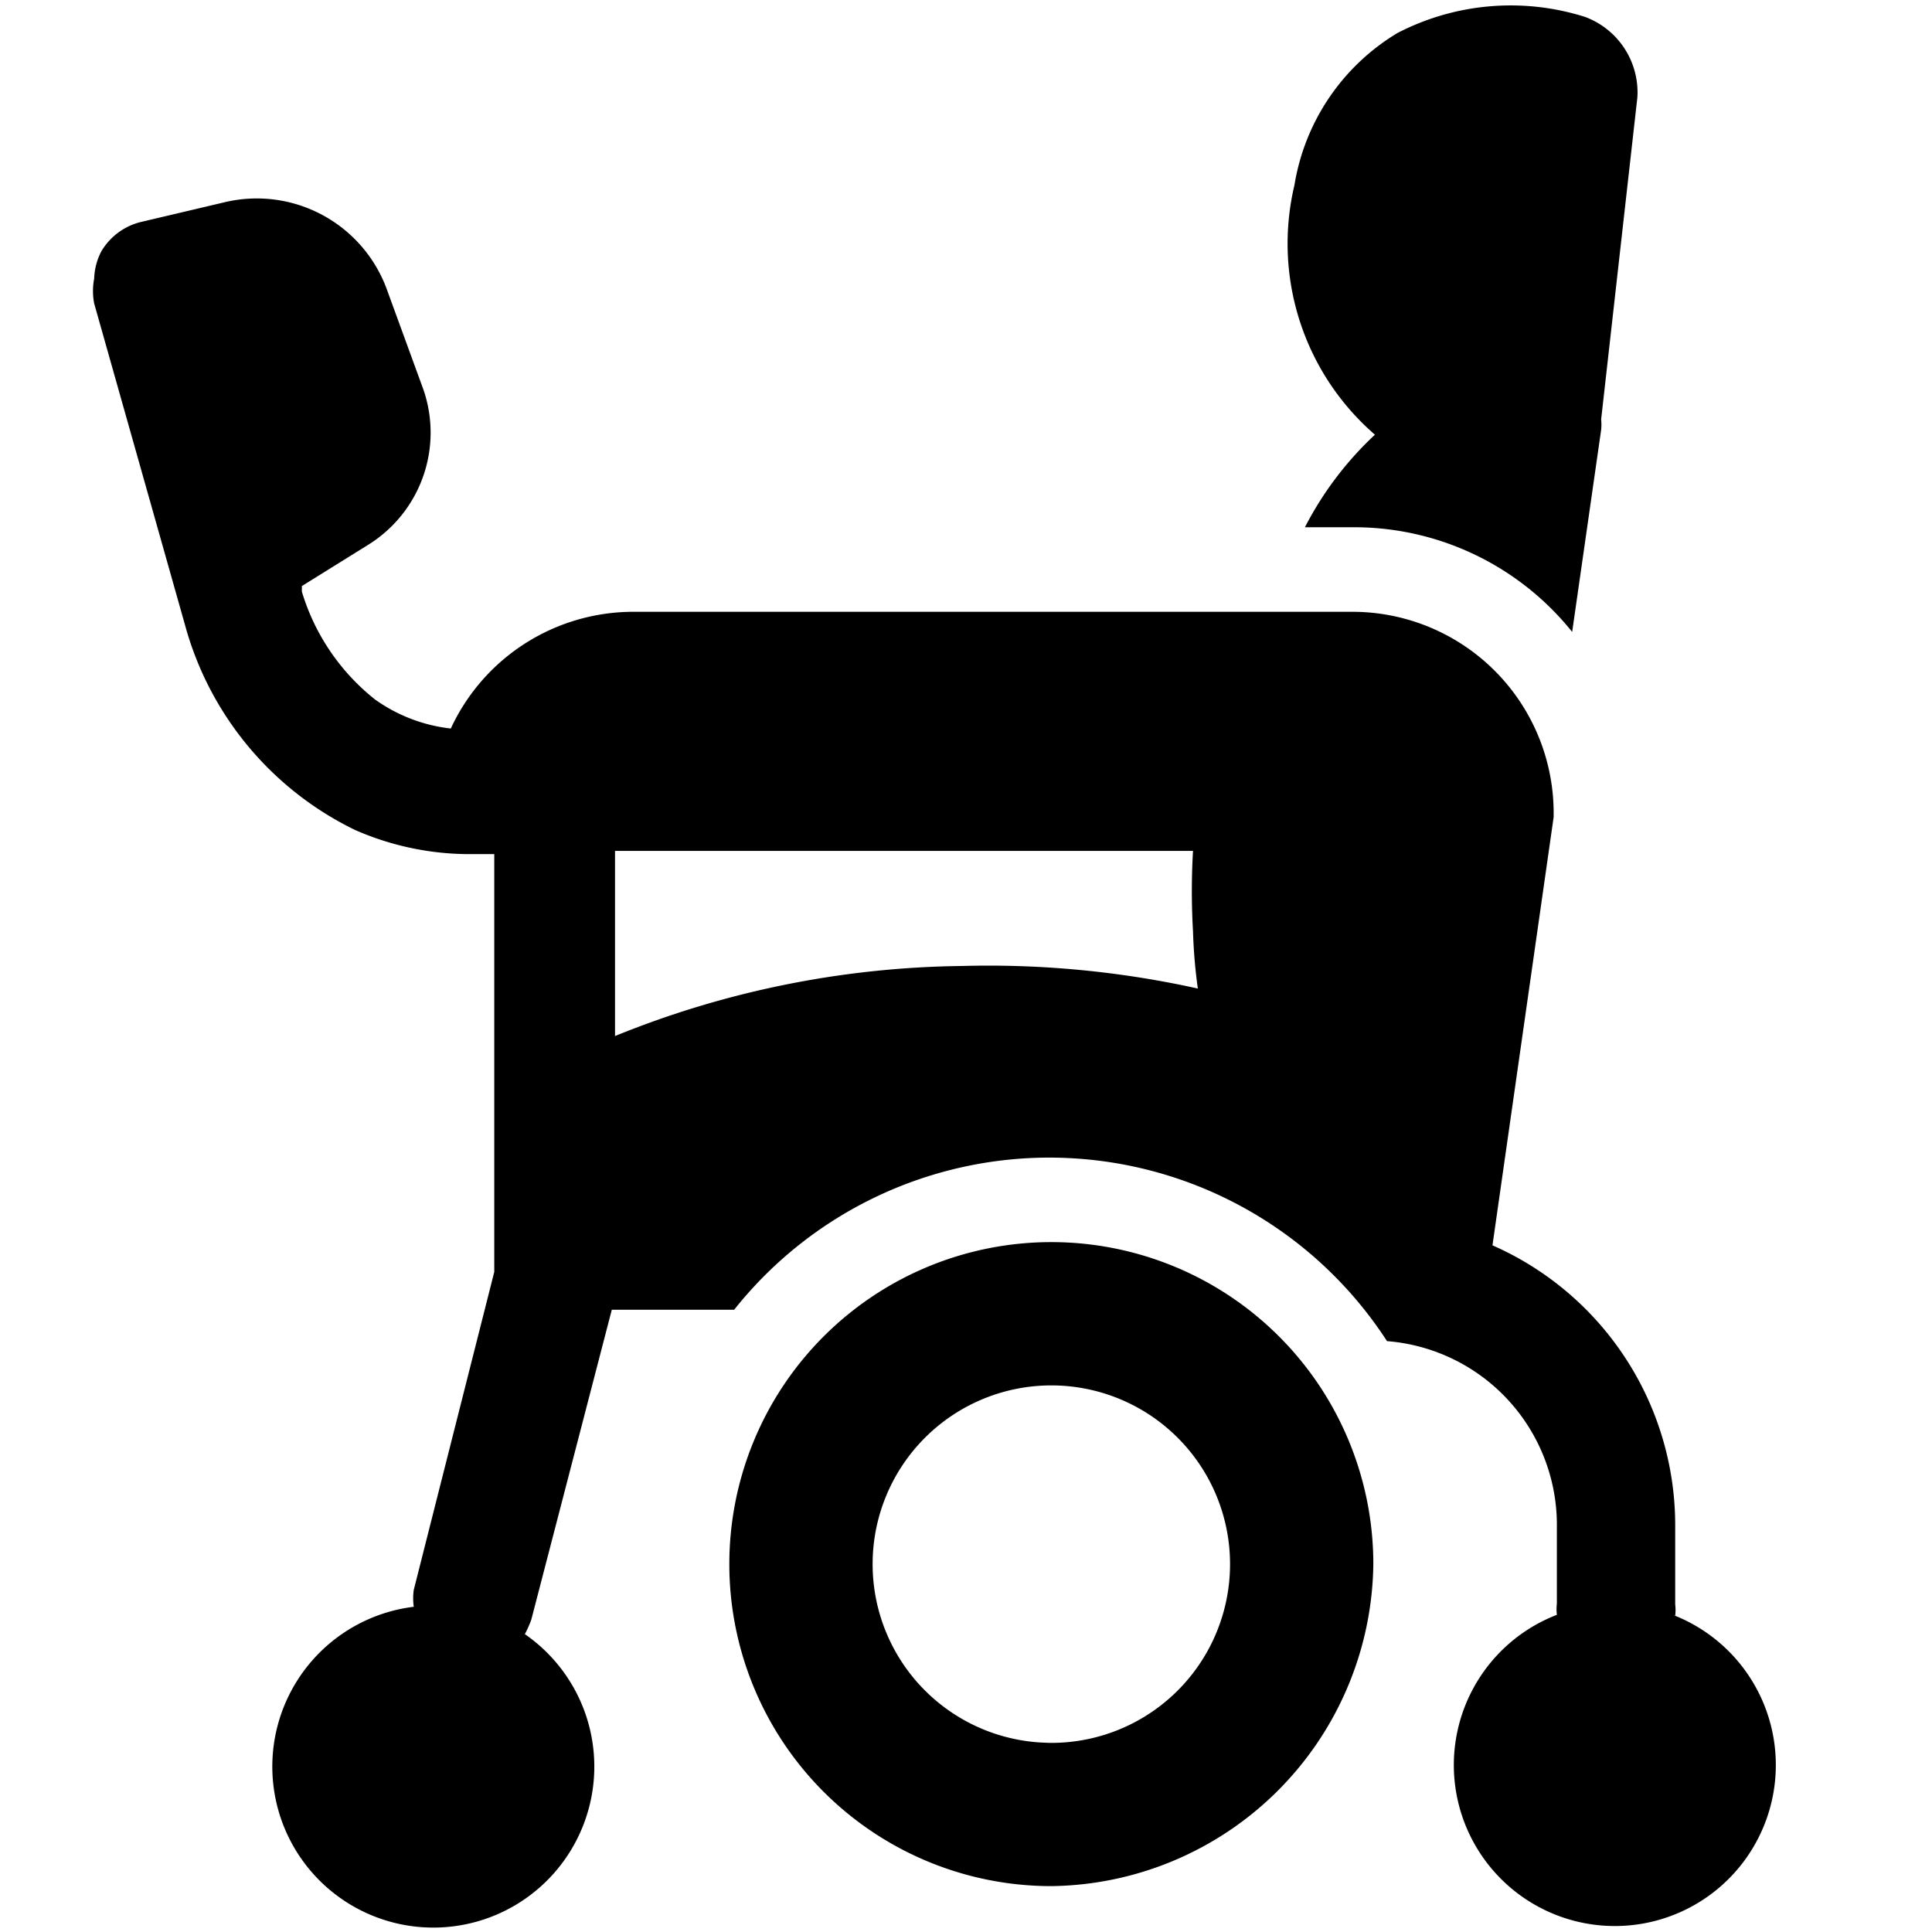
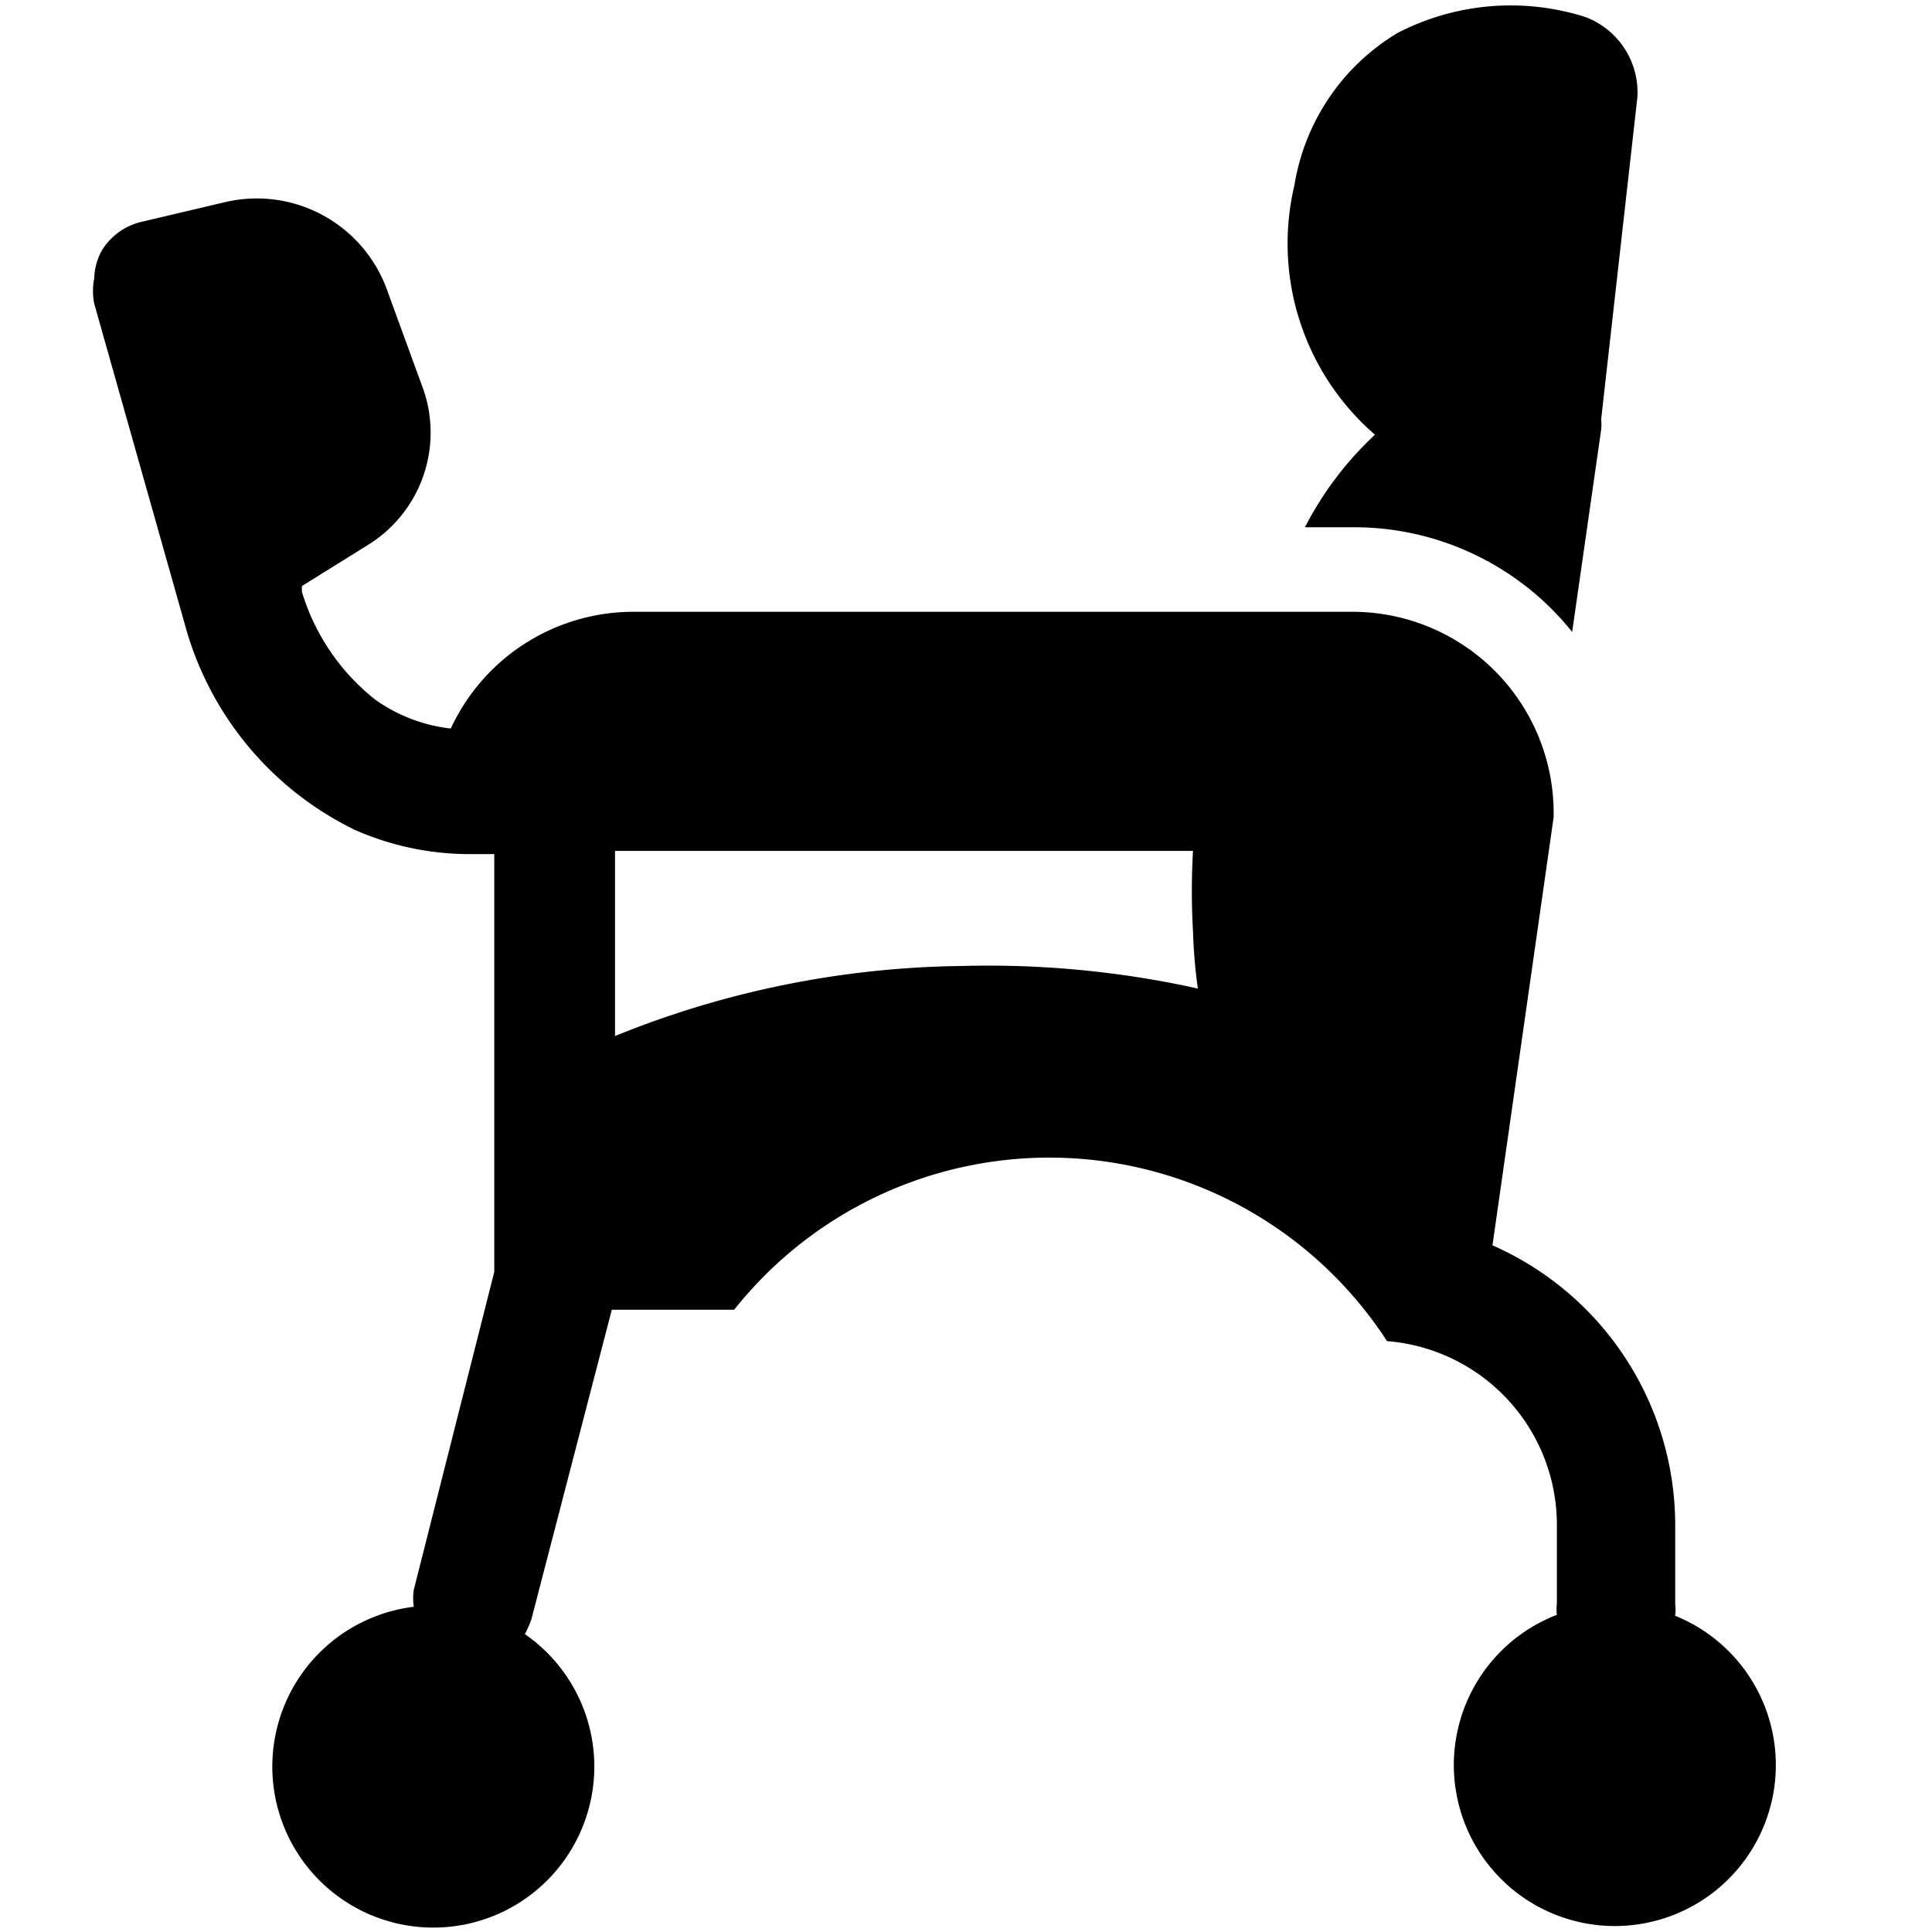
<svg xmlns="http://www.w3.org/2000/svg" viewBox="0 0 24 24">
  <g>
    <path d="m19.53 7.85 0.36 -2.51a0.62 0.62 0 0 0 0 -0.13l0.45 -4a1 1 0 0 0 -0.65 -1 3.06 3.06 0 0 0 -2.33 0.2 2.71 2.71 0 0 0 -1.28 1.89 3.14 3.14 0 0 0 1 3.1 4.2 4.2 0 0 0 -0.87 1.15h0.66a3.47 3.47 0 0 1 2.66 1.3Z" fill="#000000" stroke-width="1" />
    <path d="M20.81 20.07a0.58 0.58 0 0 0 0 -0.14v-1a3.8 3.8 0 0 0 -2.27 -3.46l0.56 -3.92 0.2 -1.4 0 -0.05a2.5 2.5 0 0 0 -2.5 -2.5H7.88A2.5 2.5 0 0 0 5.6 9.05a2 2 0 0 1 -0.94 -0.36 2.7 2.7 0 0 1 -0.91 -1.34v-0.07l0.82 -0.51a1.64 1.64 0 0 0 0.69 -1.93L4.8 3.58a1.72 1.72 0 0 0 -2 -1.07l-1.06 0.25a0.79 0.79 0 0 0 -0.48 0.36 0.78 0.78 0 0 0 -0.09 0.34 0.81 0.81 0 0 0 0 0.31l1.13 4a4 4 0 0 0 2.11 2.54 3.54 3.54 0 0 0 1.47 0.3h0.26v5.19l-1 3.95a0.74 0.74 0 0 0 0 0.21 2 2 0 1 0 1.38 0.34 1.42 1.42 0 0 0 0.08 -0.18l1 -3.85h1.52a5 5 0 0 1 8.11 0.39 2.29 2.29 0 0 1 2.11 2.26v1a0.58 0.58 0 0 0 0 0.14 2 2 0 1 0 1.44 0ZM11.94 12a11.78 11.78 0 0 0 -4.3 0.87v-2.3h7.18a8.66 8.66 0 0 0 0 1 6.52 6.52 0 0 0 0.06 0.71 12.05 12.05 0 0 0 -2.94 -0.28Z" fill="#000000" stroke-width="1" />
-     <path d="M17.06 19.43a4 4 0 1 0 -4 4 4.05 4.05 0 0 0 4 -4Zm-4 2.22a2.22 2.22 0 1 1 2.22 -2.22A2.22 2.22 0 0 1 13 21.65Z" fill="#000000" stroke-width="1" />
  </g>
</svg>